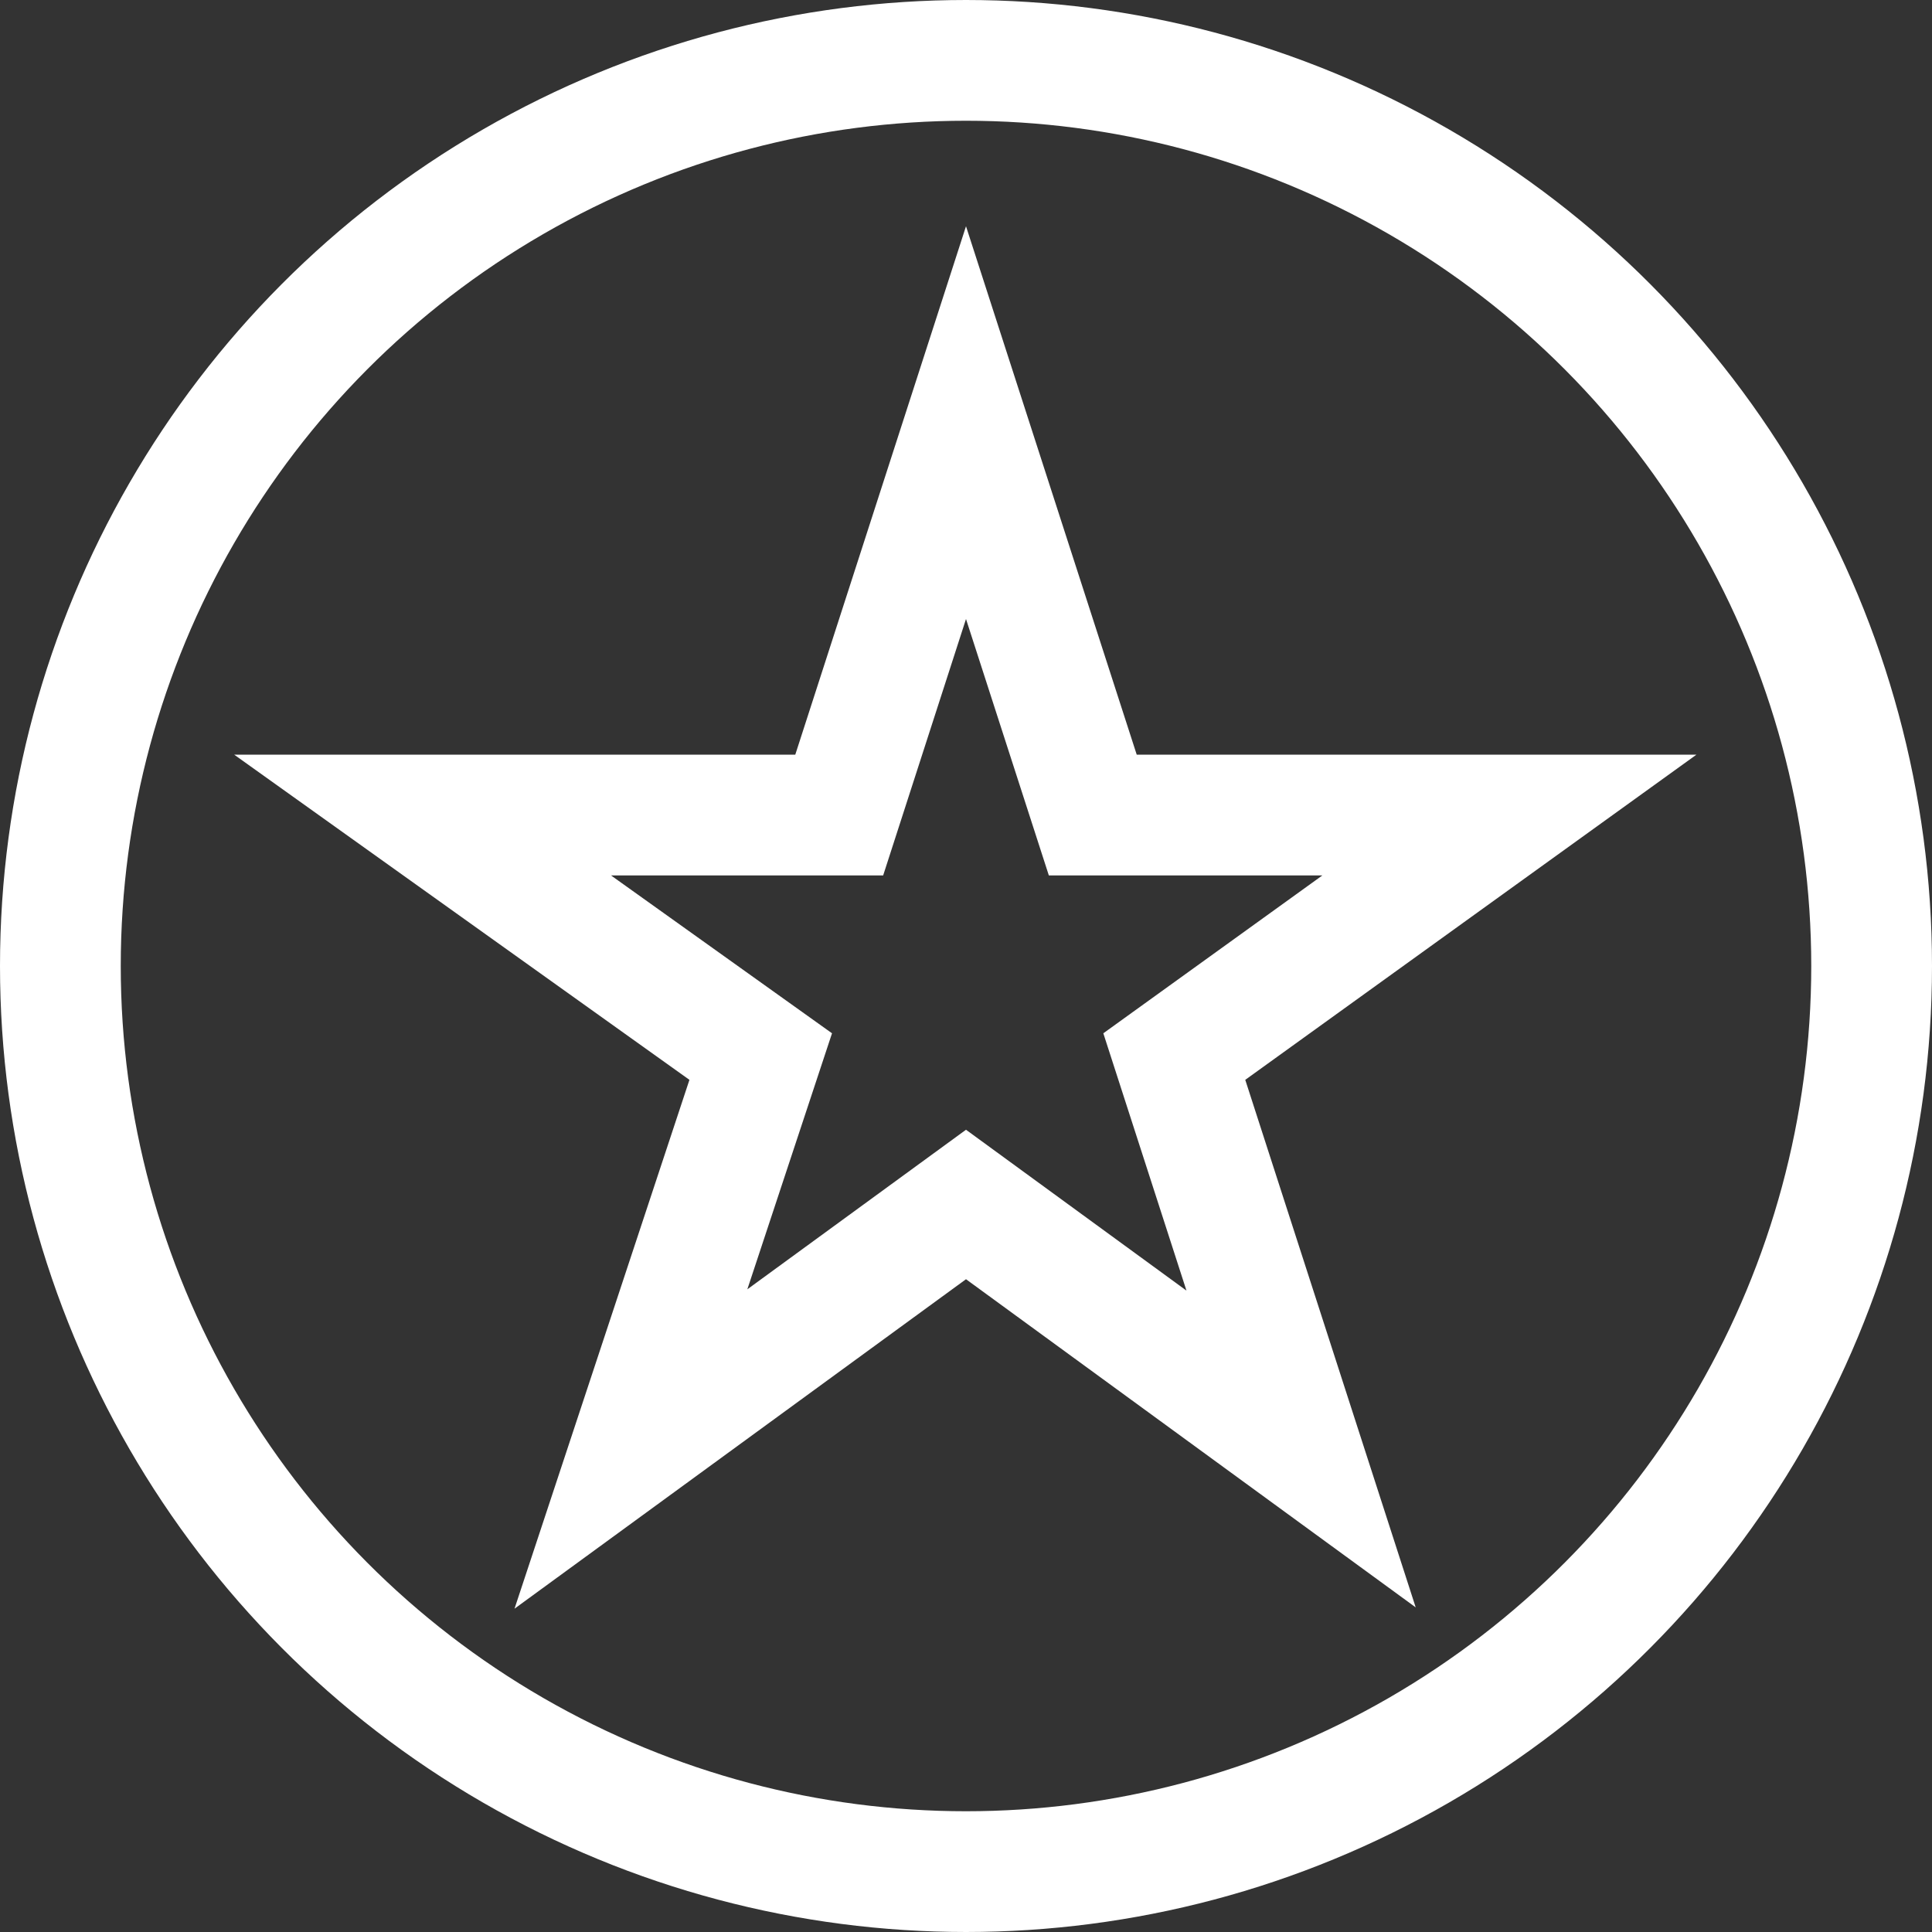
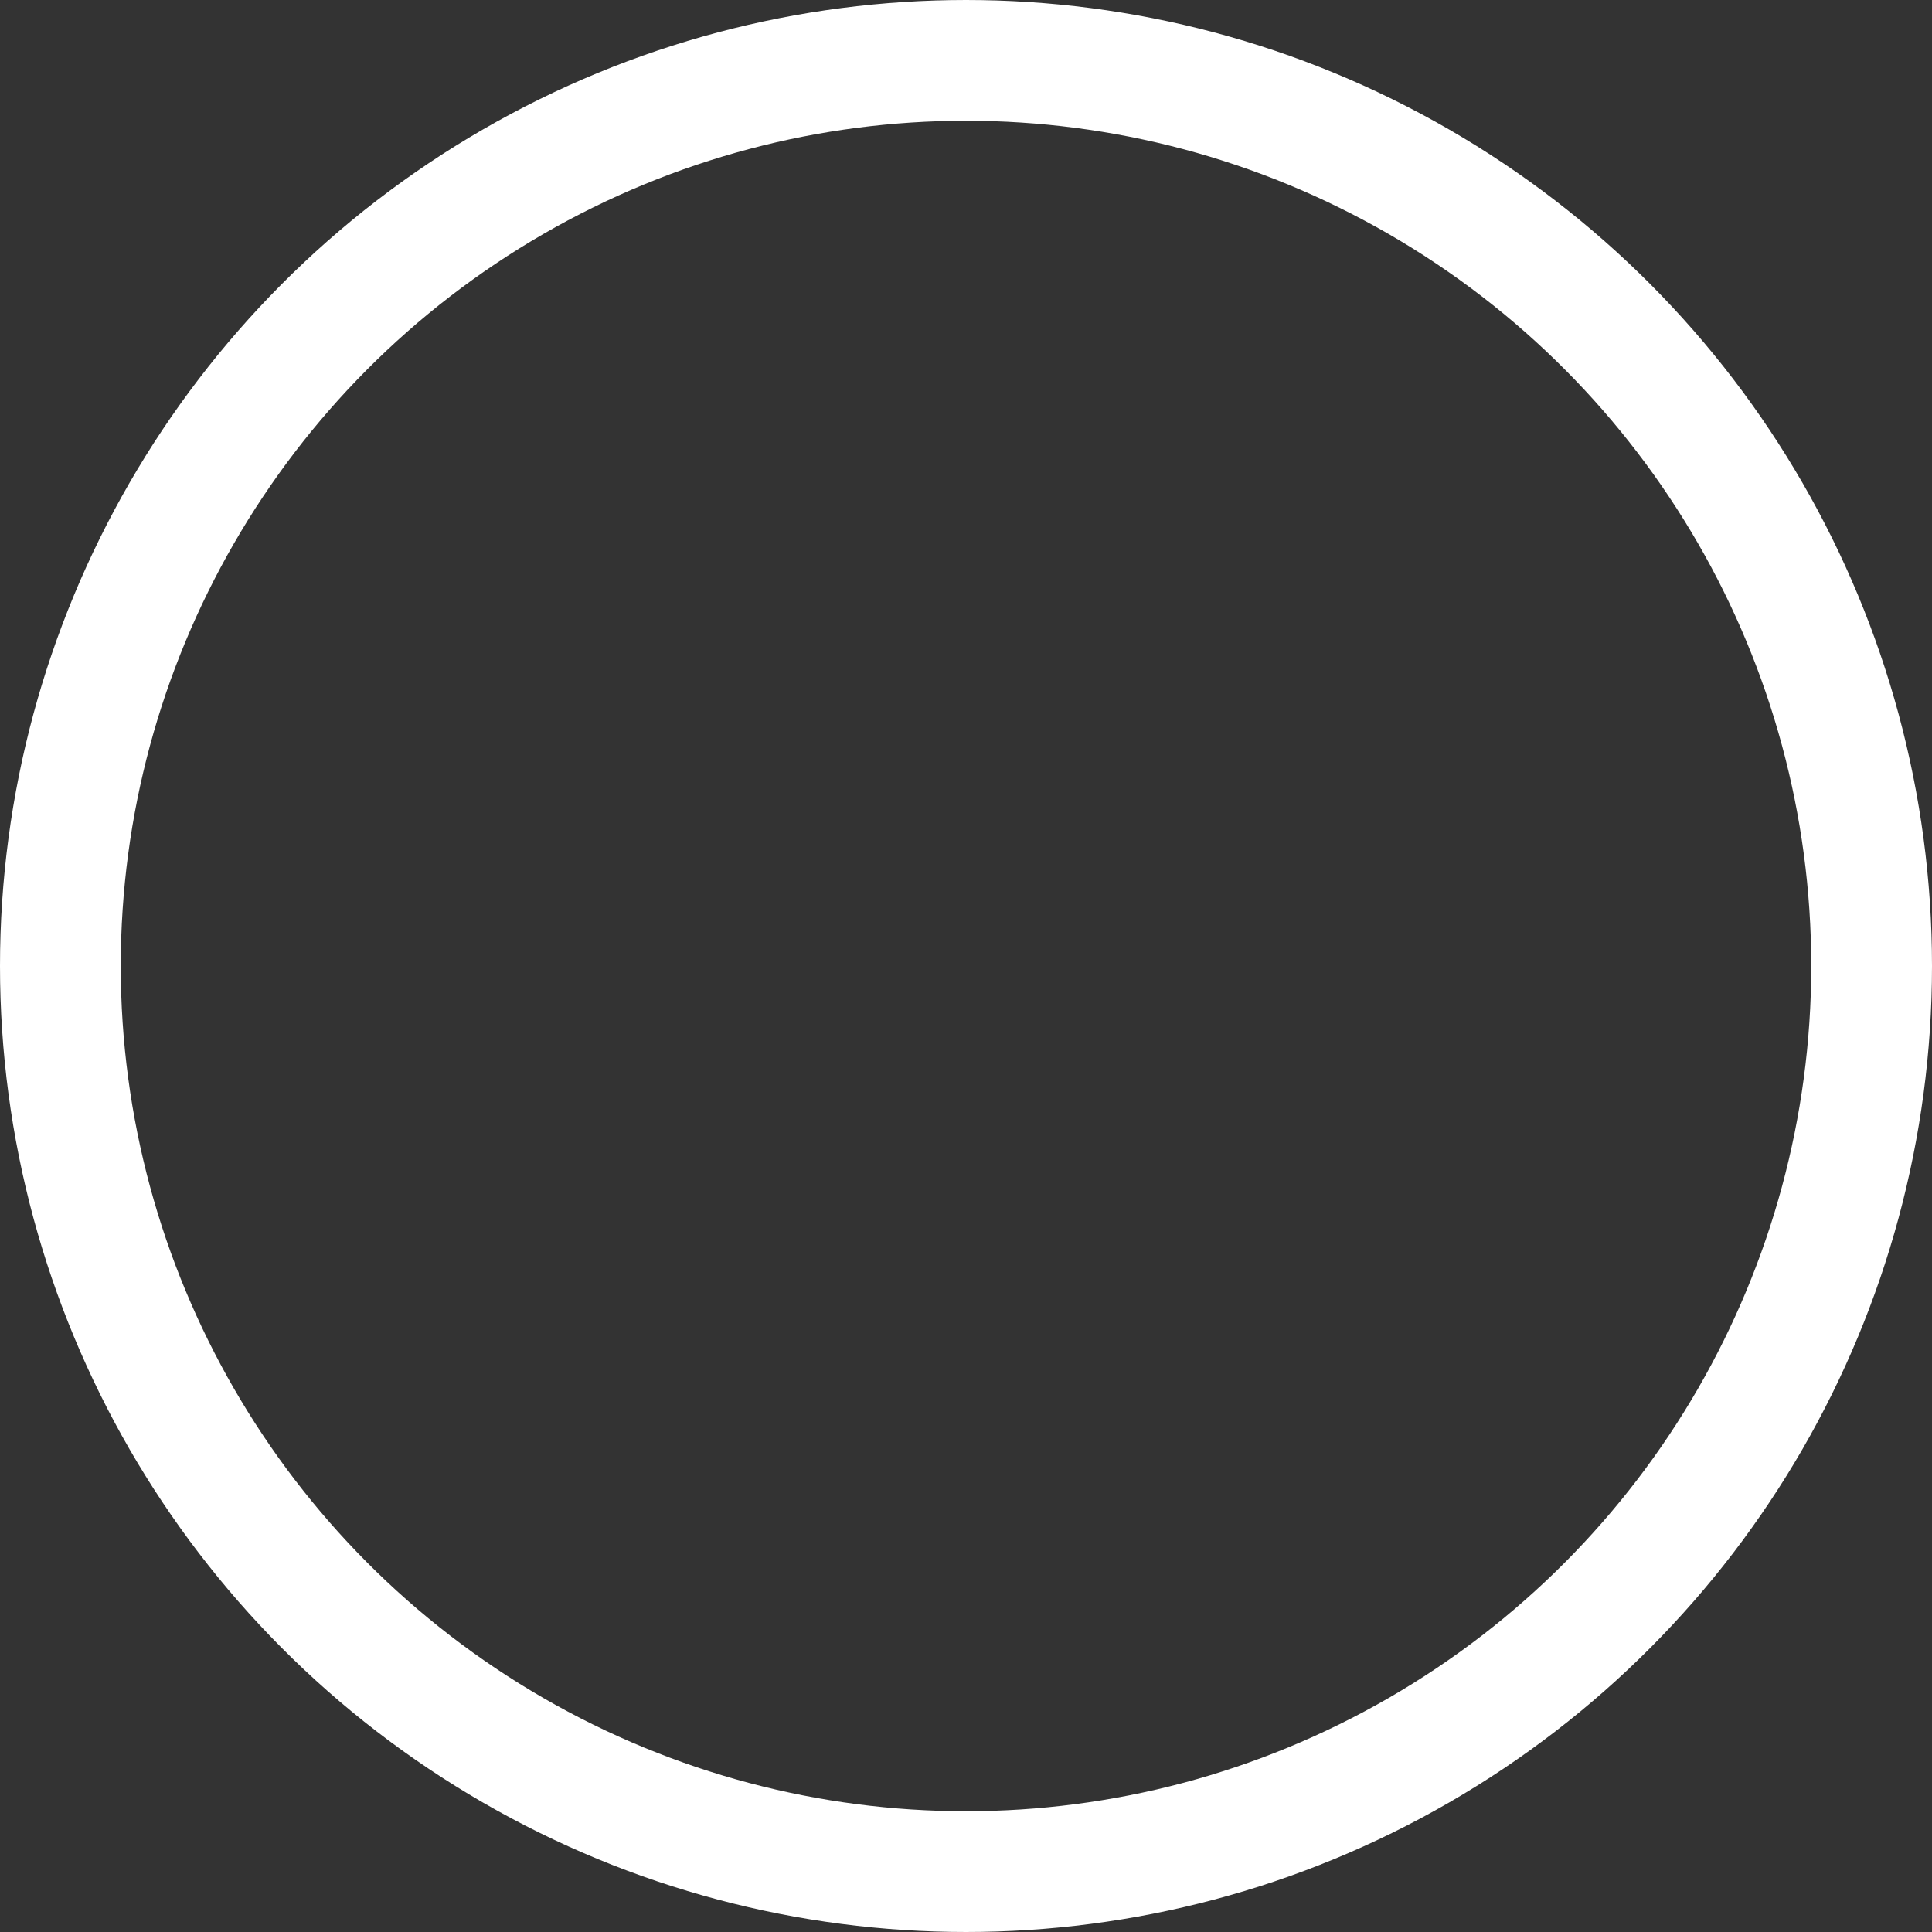
<svg xmlns="http://www.w3.org/2000/svg" aria-describedby="desc" aria-labelledby="title" viewBox="0 0 64 64">
  <rect x="0" y="0" width="64" height="64" fill="#333333" stroke="none" />
-   <path fill="none" stroke="#000" stroke-miterlimit="10" stroke-width="4" d="M32 39.9L20.9 48l4.3-13L14 27h13.8L32 14l4.2 13H50l-11.1 8 4.2 13L32 39.9z" data-name="layer2" style="stroke: #ffffff;" />
  <circle cx="32" cy="32" r="30" fill="none" stroke="#000" stroke-miterlimit="10" stroke-width="4" data-name="layer1" style="stroke: #ffffff;" />
</svg>